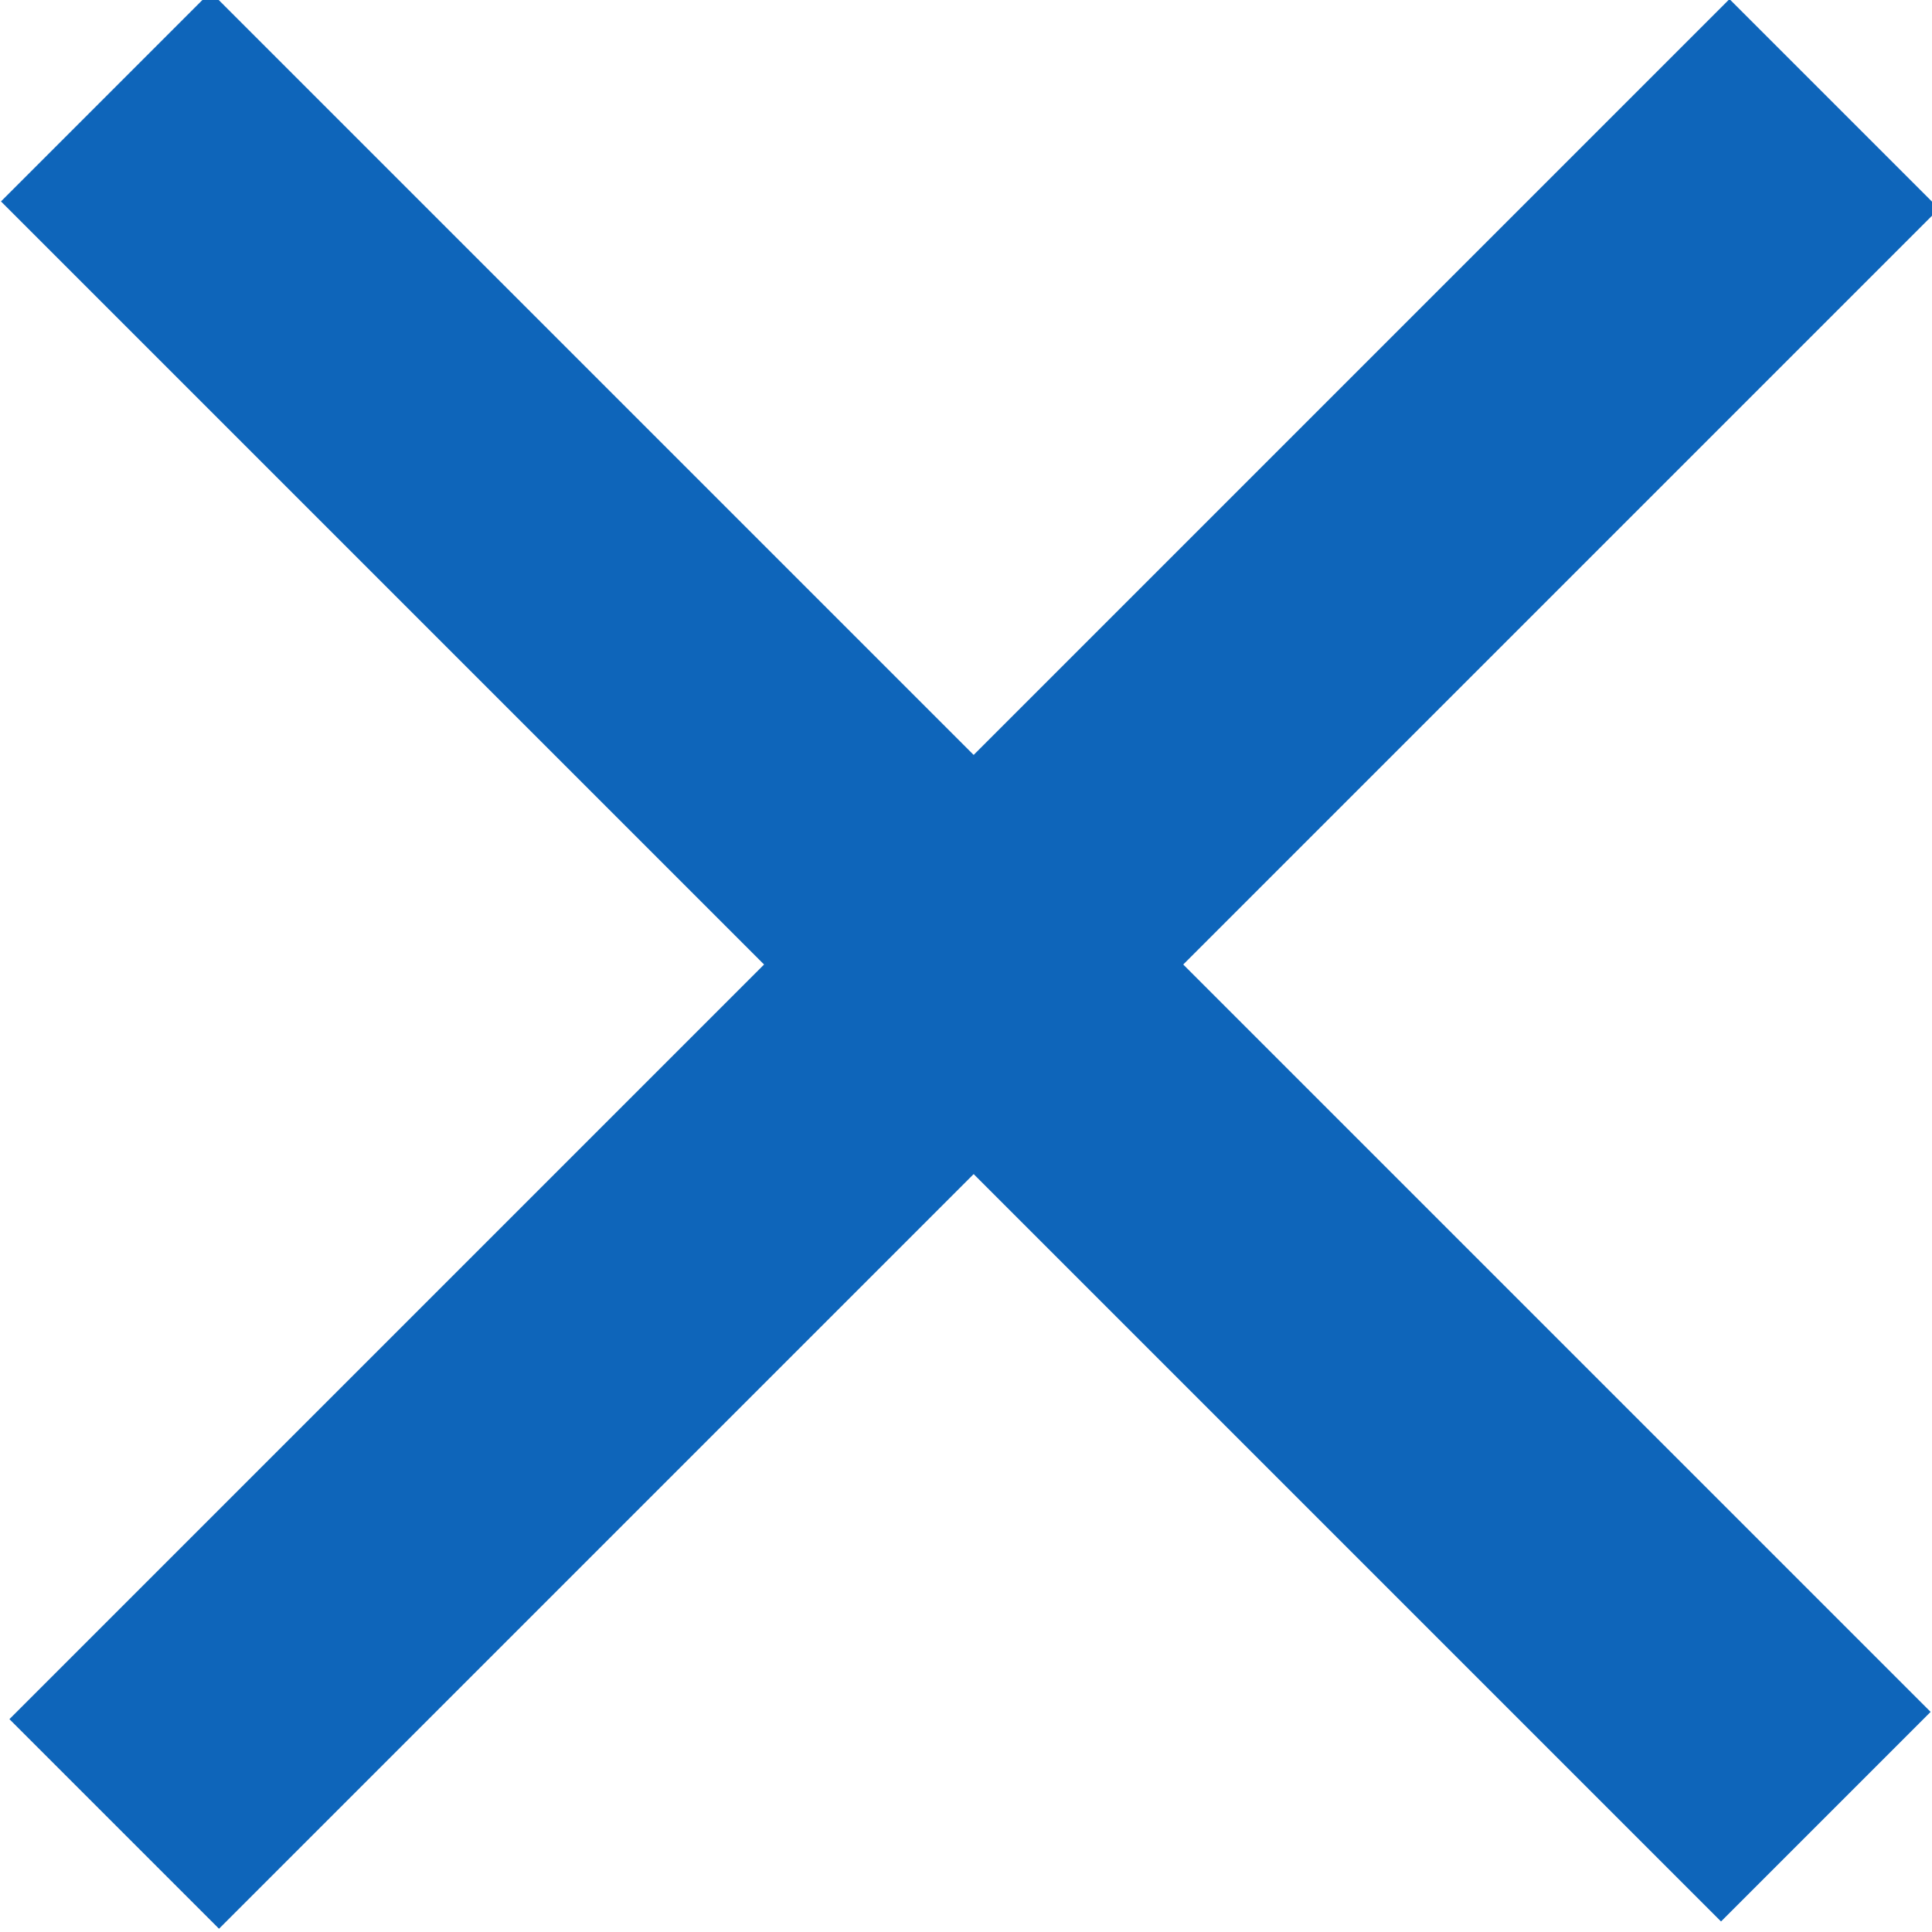
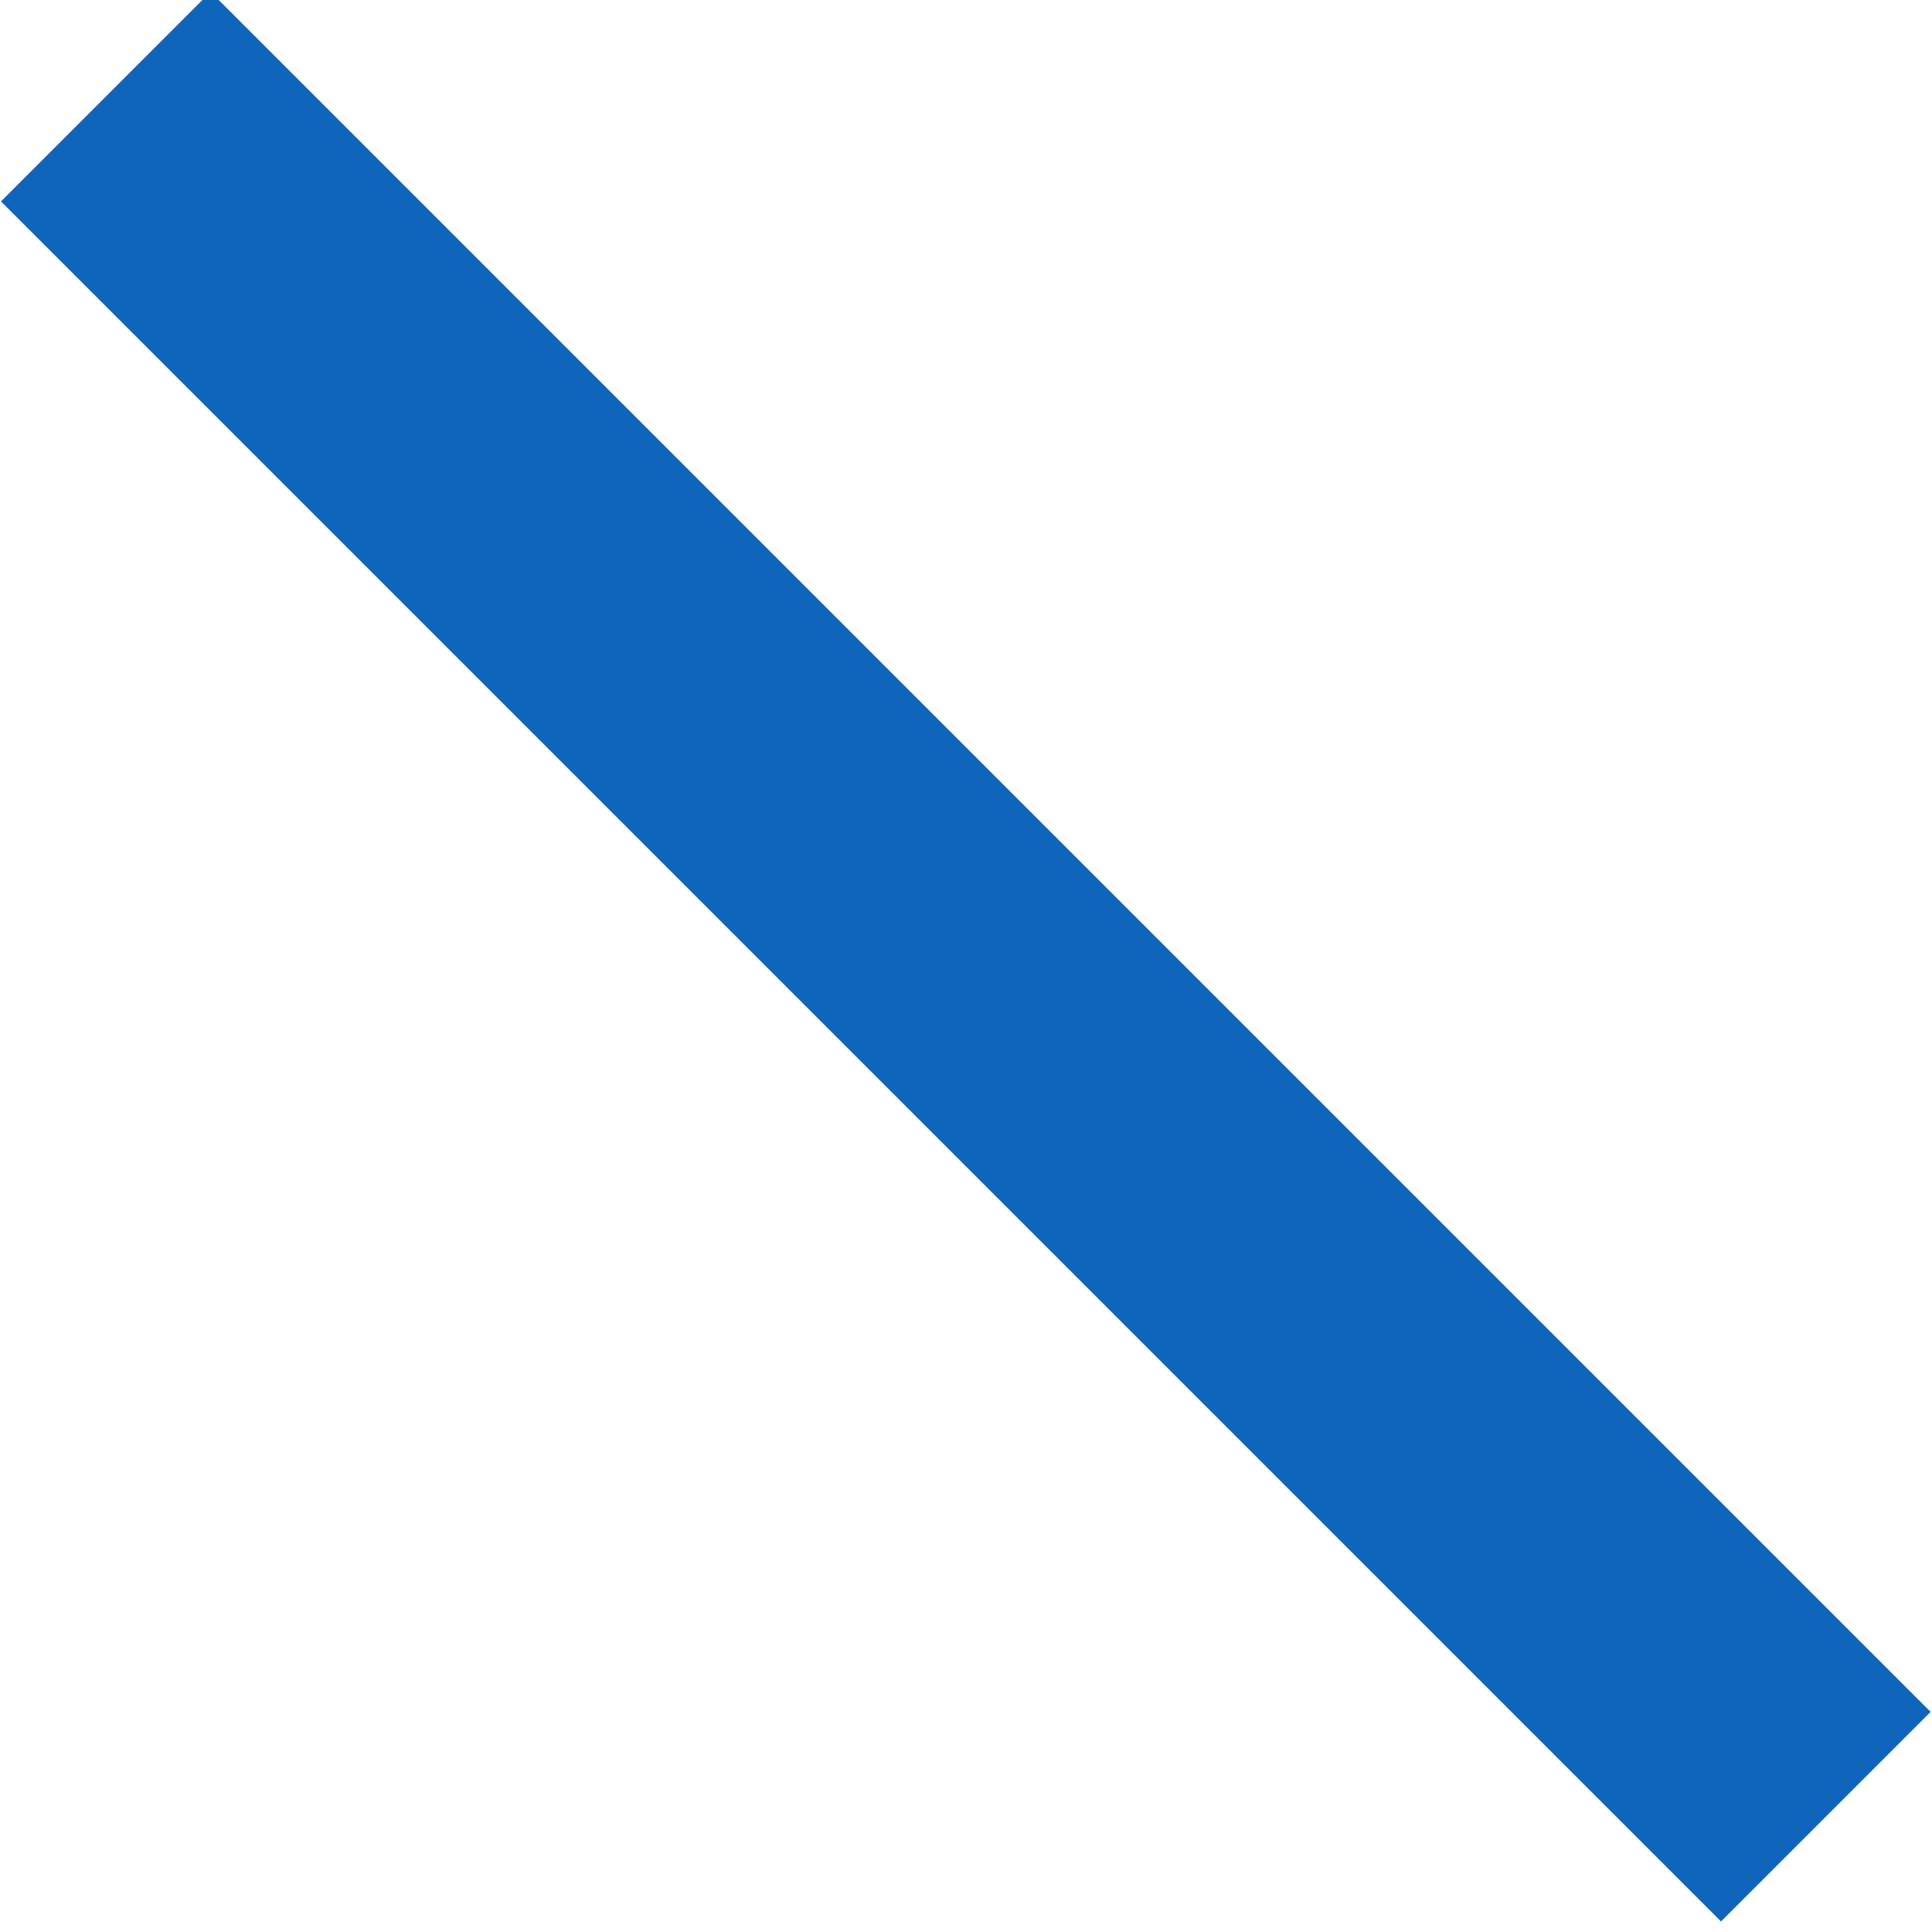
<svg xmlns="http://www.w3.org/2000/svg" version="1.1" id="Layer_1" x="0px" y="0px" viewBox="0 0 18.9 18.9" style="enable-background:new 0 0 18.9 18.9;" xml:space="preserve">
  <style type="text/css">
	.st0{fill:#0E65BA;}
</style>
-   <rect x="-2.4" y="8" transform="matrix(0.707 -0.707 0.707 0.707 -3.867 9.465)" class="st0" width="23.8" height="2.9" />
  <rect x="8" y="-2.5" transform="matrix(0.707 -0.707 0.707 0.707 -3.879 9.394)" class="st0" width="2.9" height="23.8" />
</svg>